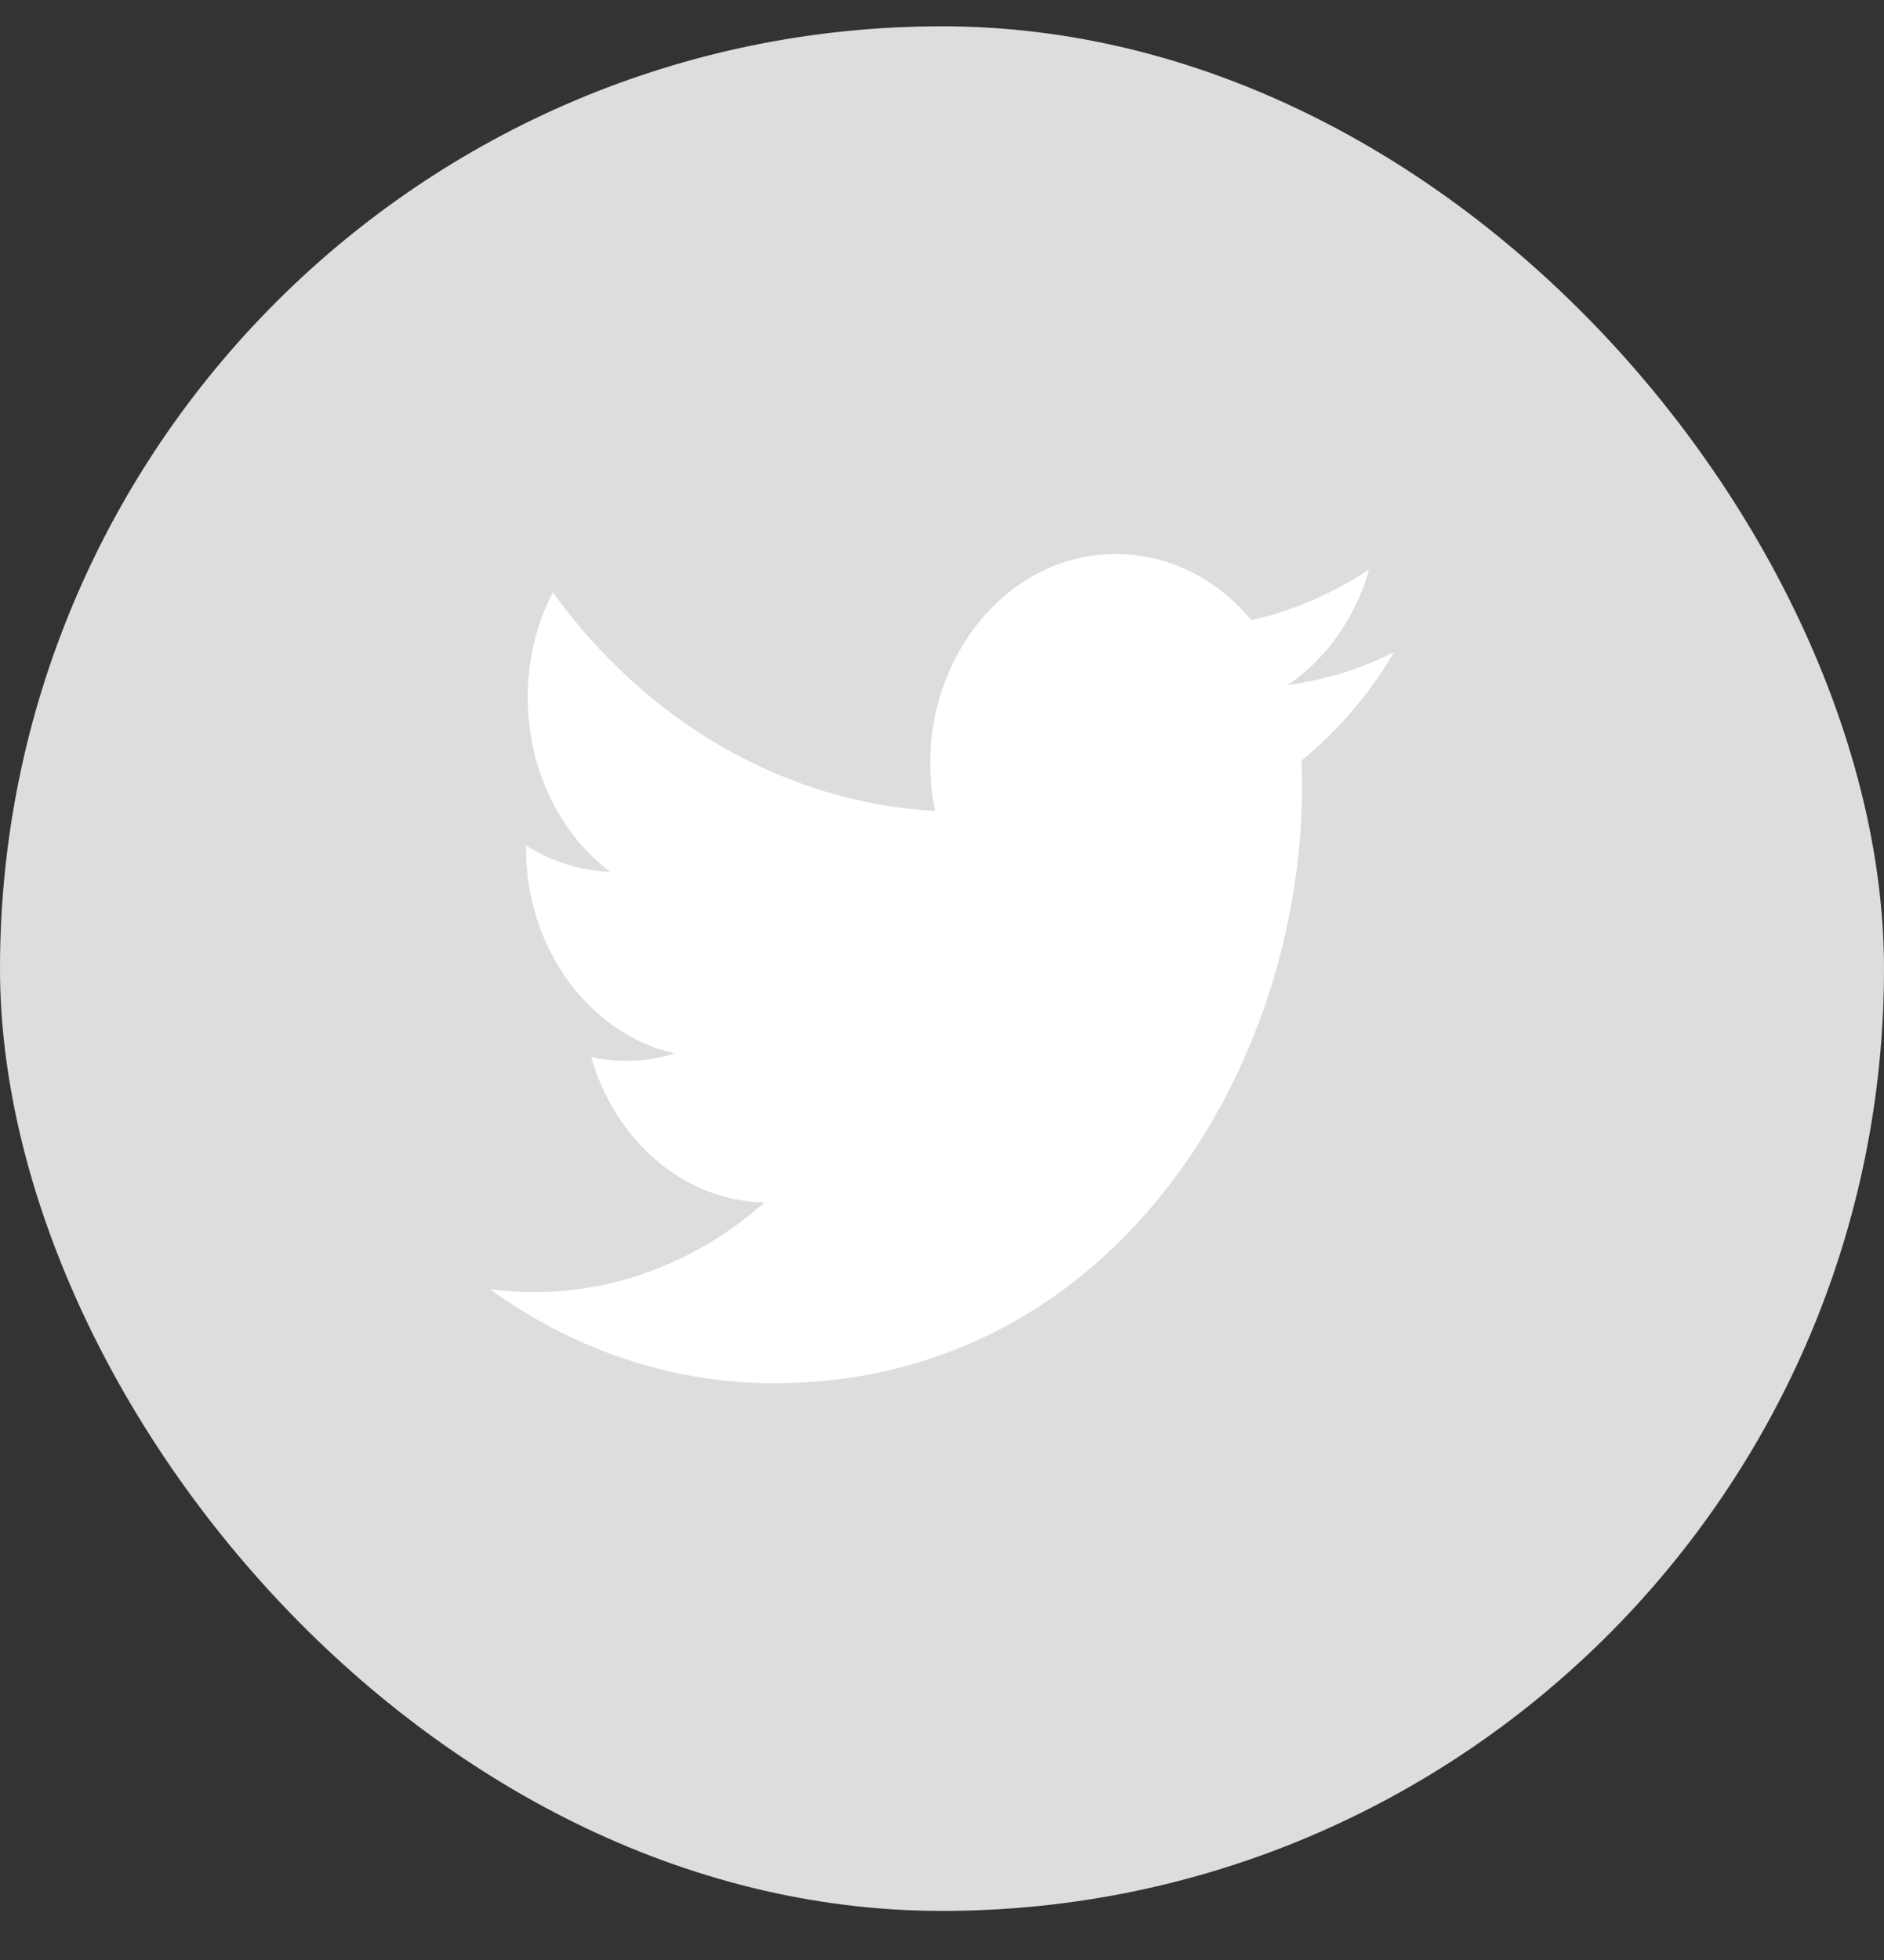
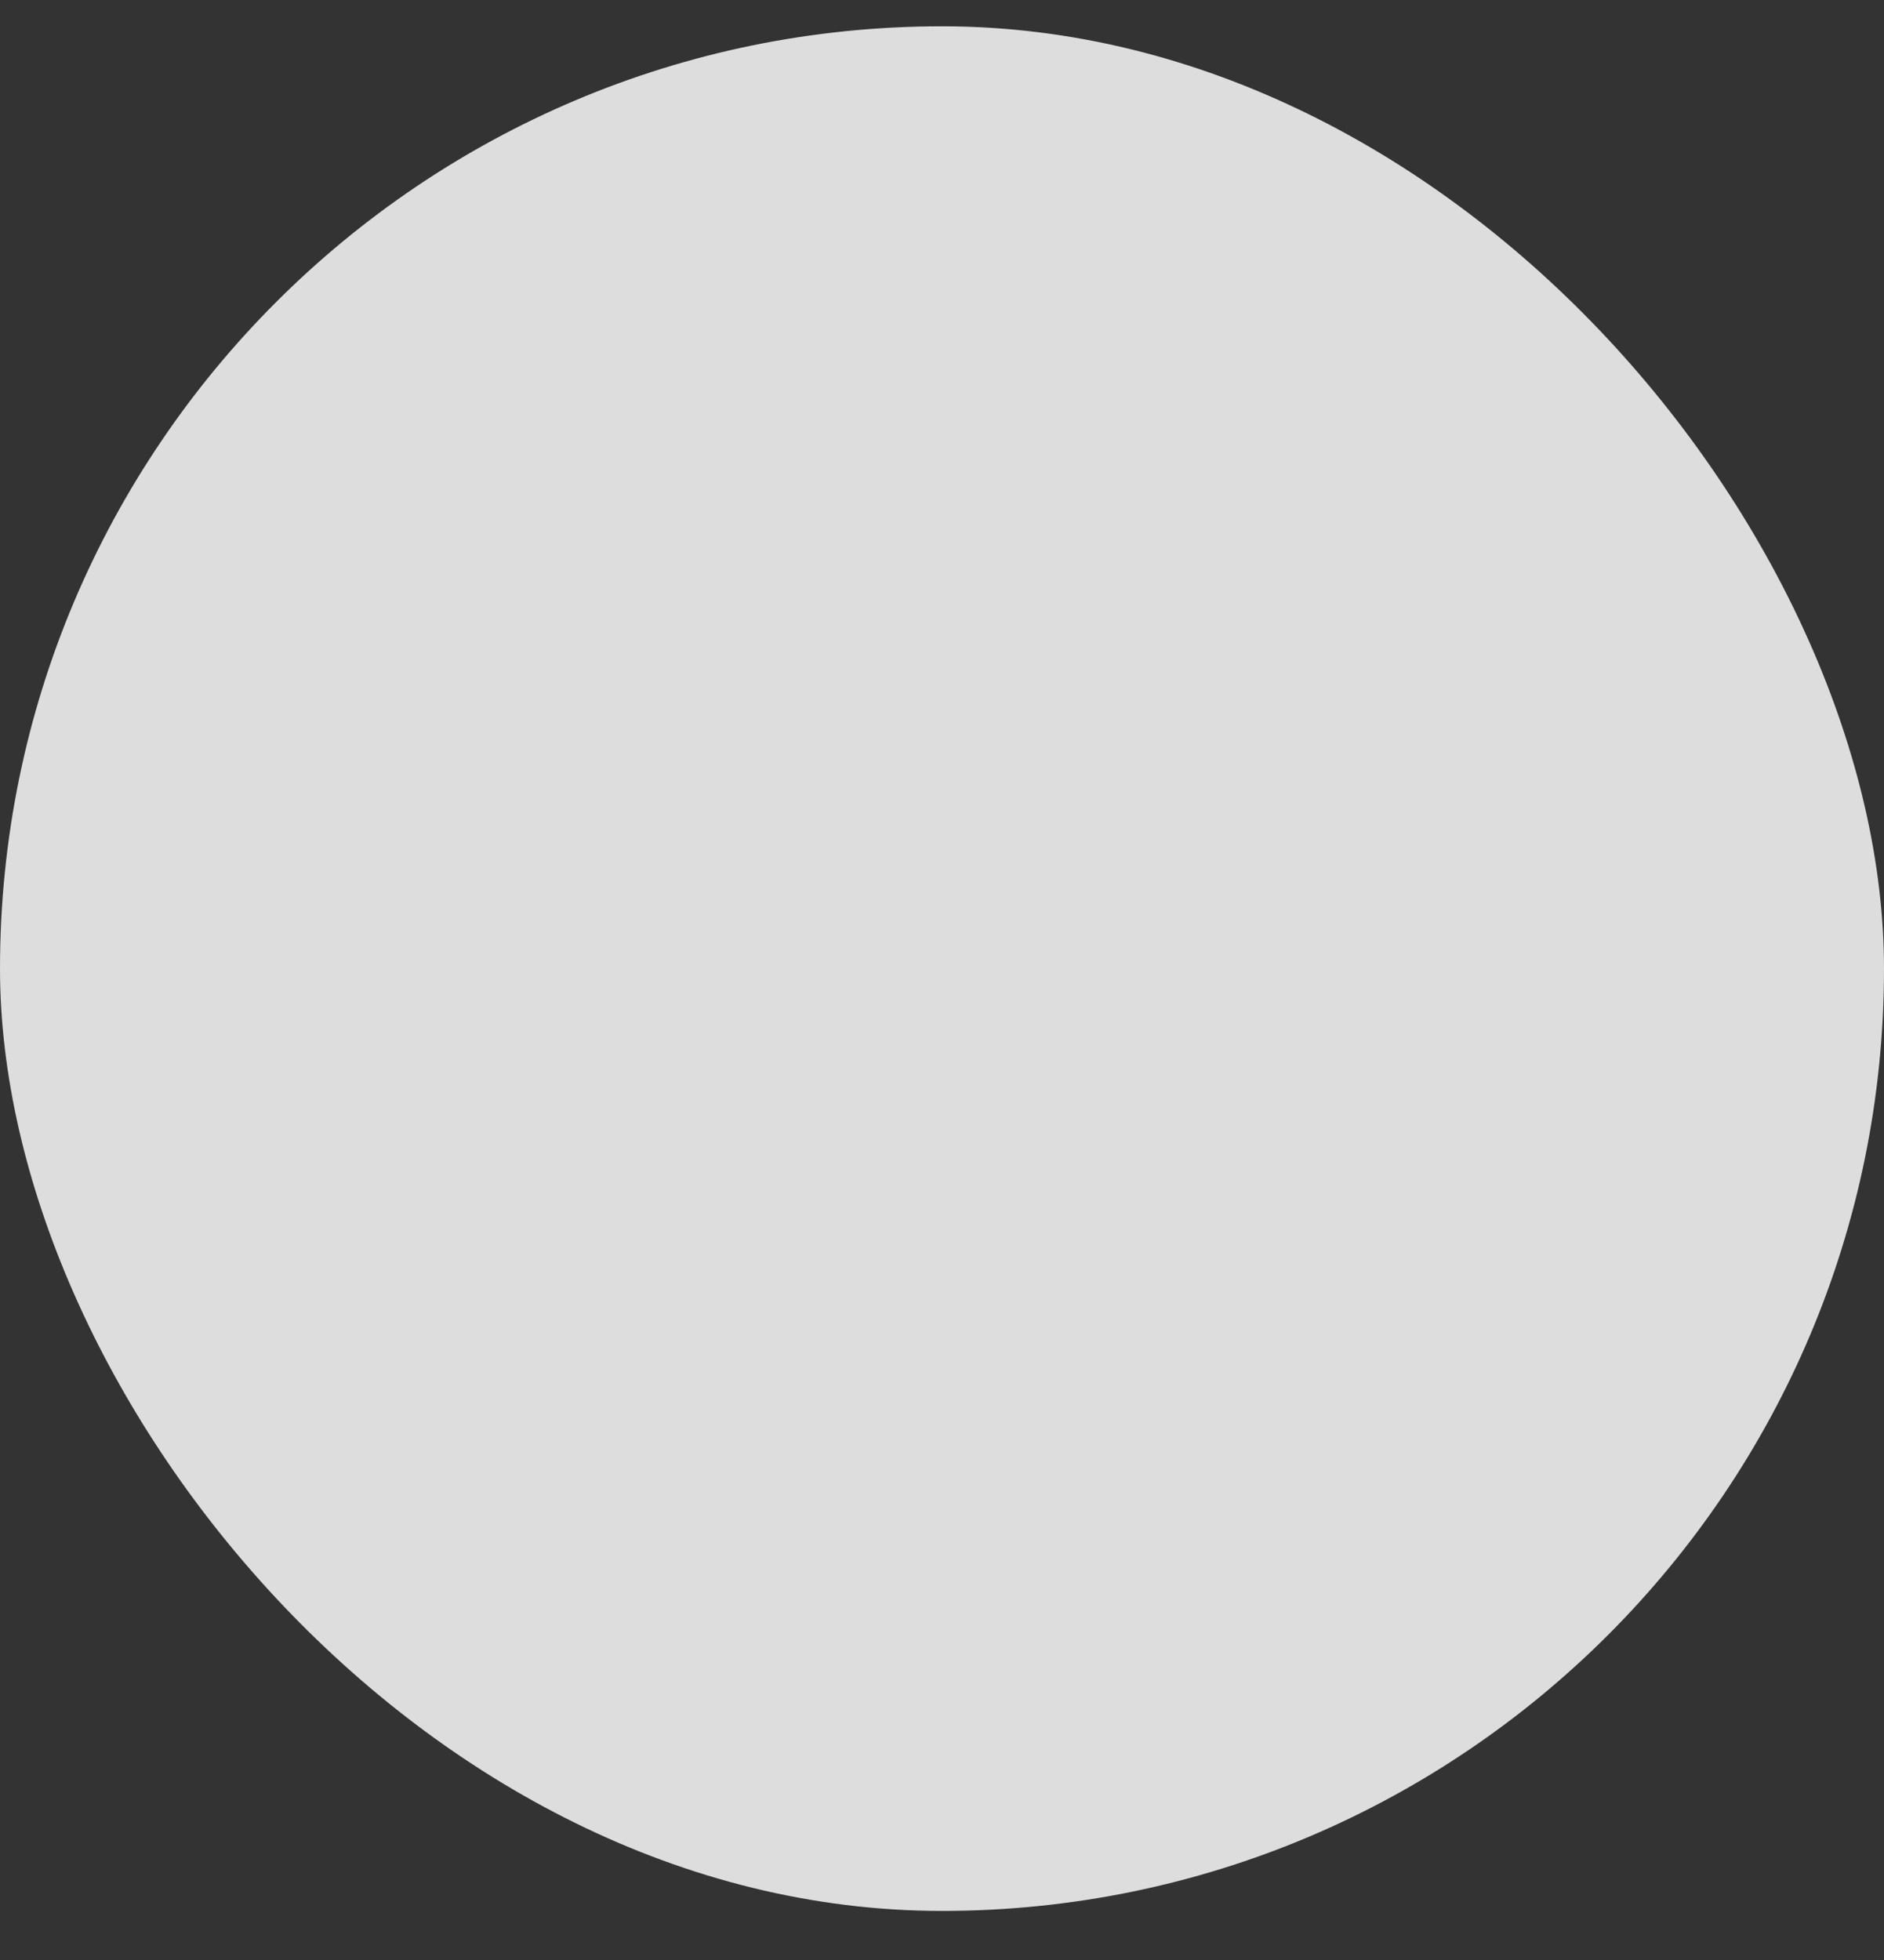
<svg xmlns="http://www.w3.org/2000/svg" width="25" height="26" viewBox="0 0 25 26" fill="none">
  <rect x="0" y="0" width="25" height="26" fill="#333333" stroke="none" />
  <rect y="0.349" width="25" height="25" rx="12.5" fill="#DDDDDD" />
-   <path d="M18.5 8.651C18.058 8.872 17.584 9.021 17.086 9.088C17.595 8.745 17.985 8.2 18.169 7.552C17.693 7.87 17.166 8.101 16.605 8.226C16.157 7.686 15.516 7.349 14.808 7.349C13.219 7.349 12.05 9.021 12.409 10.758C10.364 10.642 8.55 9.537 7.335 7.857C6.691 9.105 7.001 10.738 8.097 11.564C7.694 11.55 7.314 11.425 6.982 11.217C6.955 12.504 7.773 13.707 8.957 13.975C8.611 14.081 8.231 14.106 7.845 14.022C8.158 15.125 9.067 15.928 10.145 15.951C9.11 16.866 7.806 17.275 6.5 17.101C7.59 17.889 8.884 18.349 10.274 18.349C14.845 18.349 17.427 13.994 17.271 10.088C17.753 9.697 18.17 9.208 18.5 8.651Z" fill="white" />
</svg>